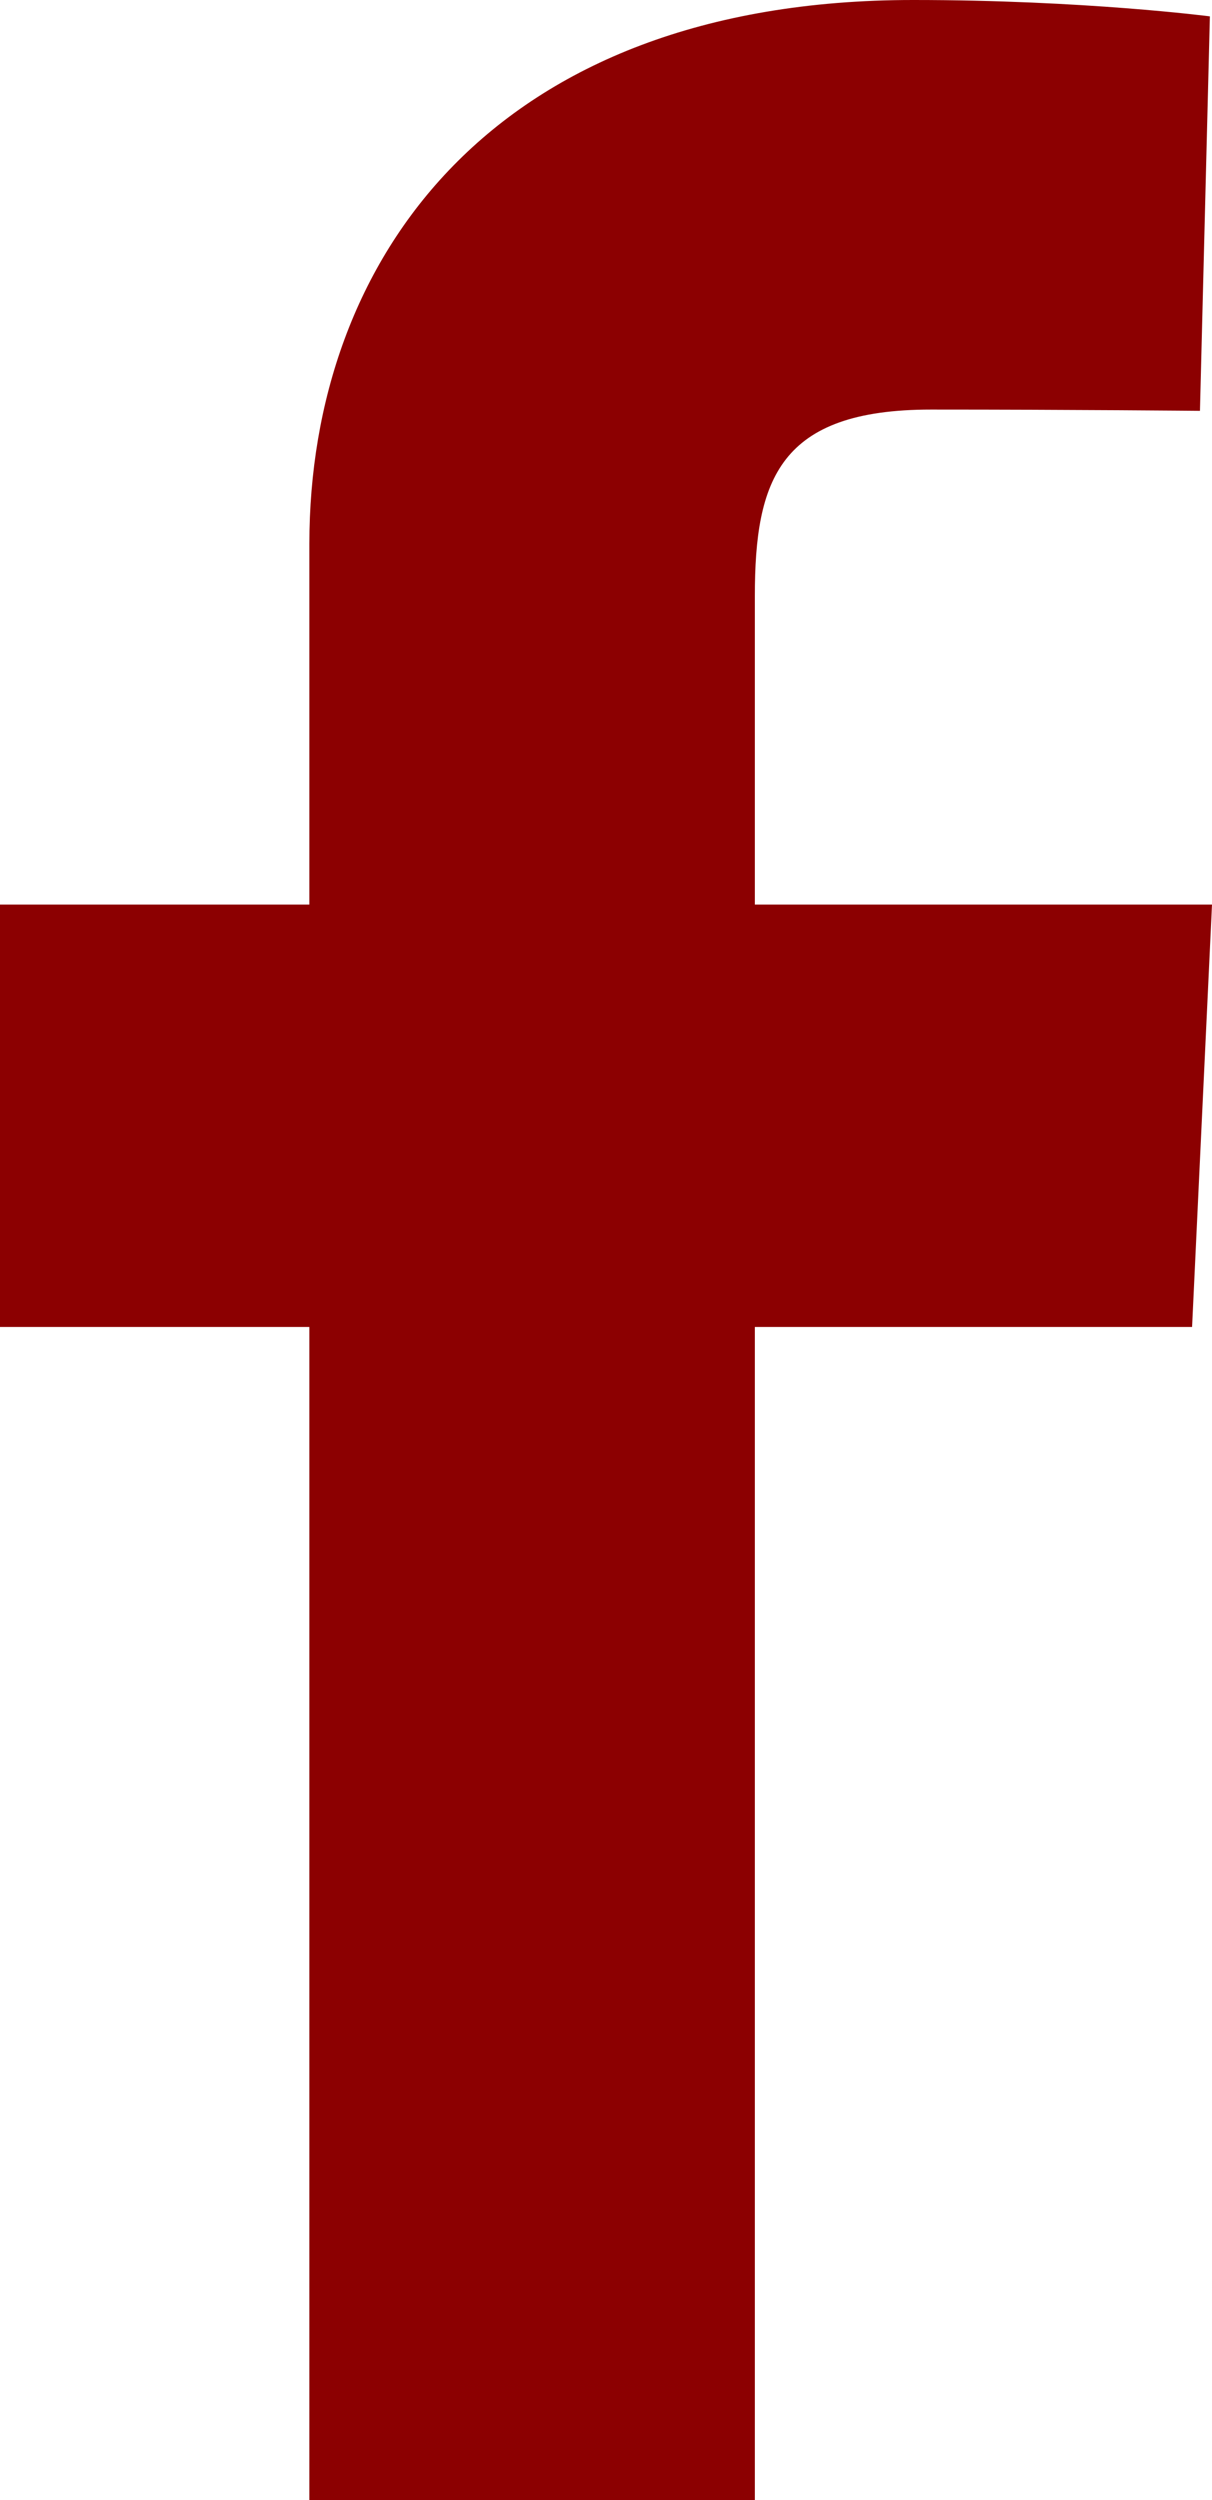
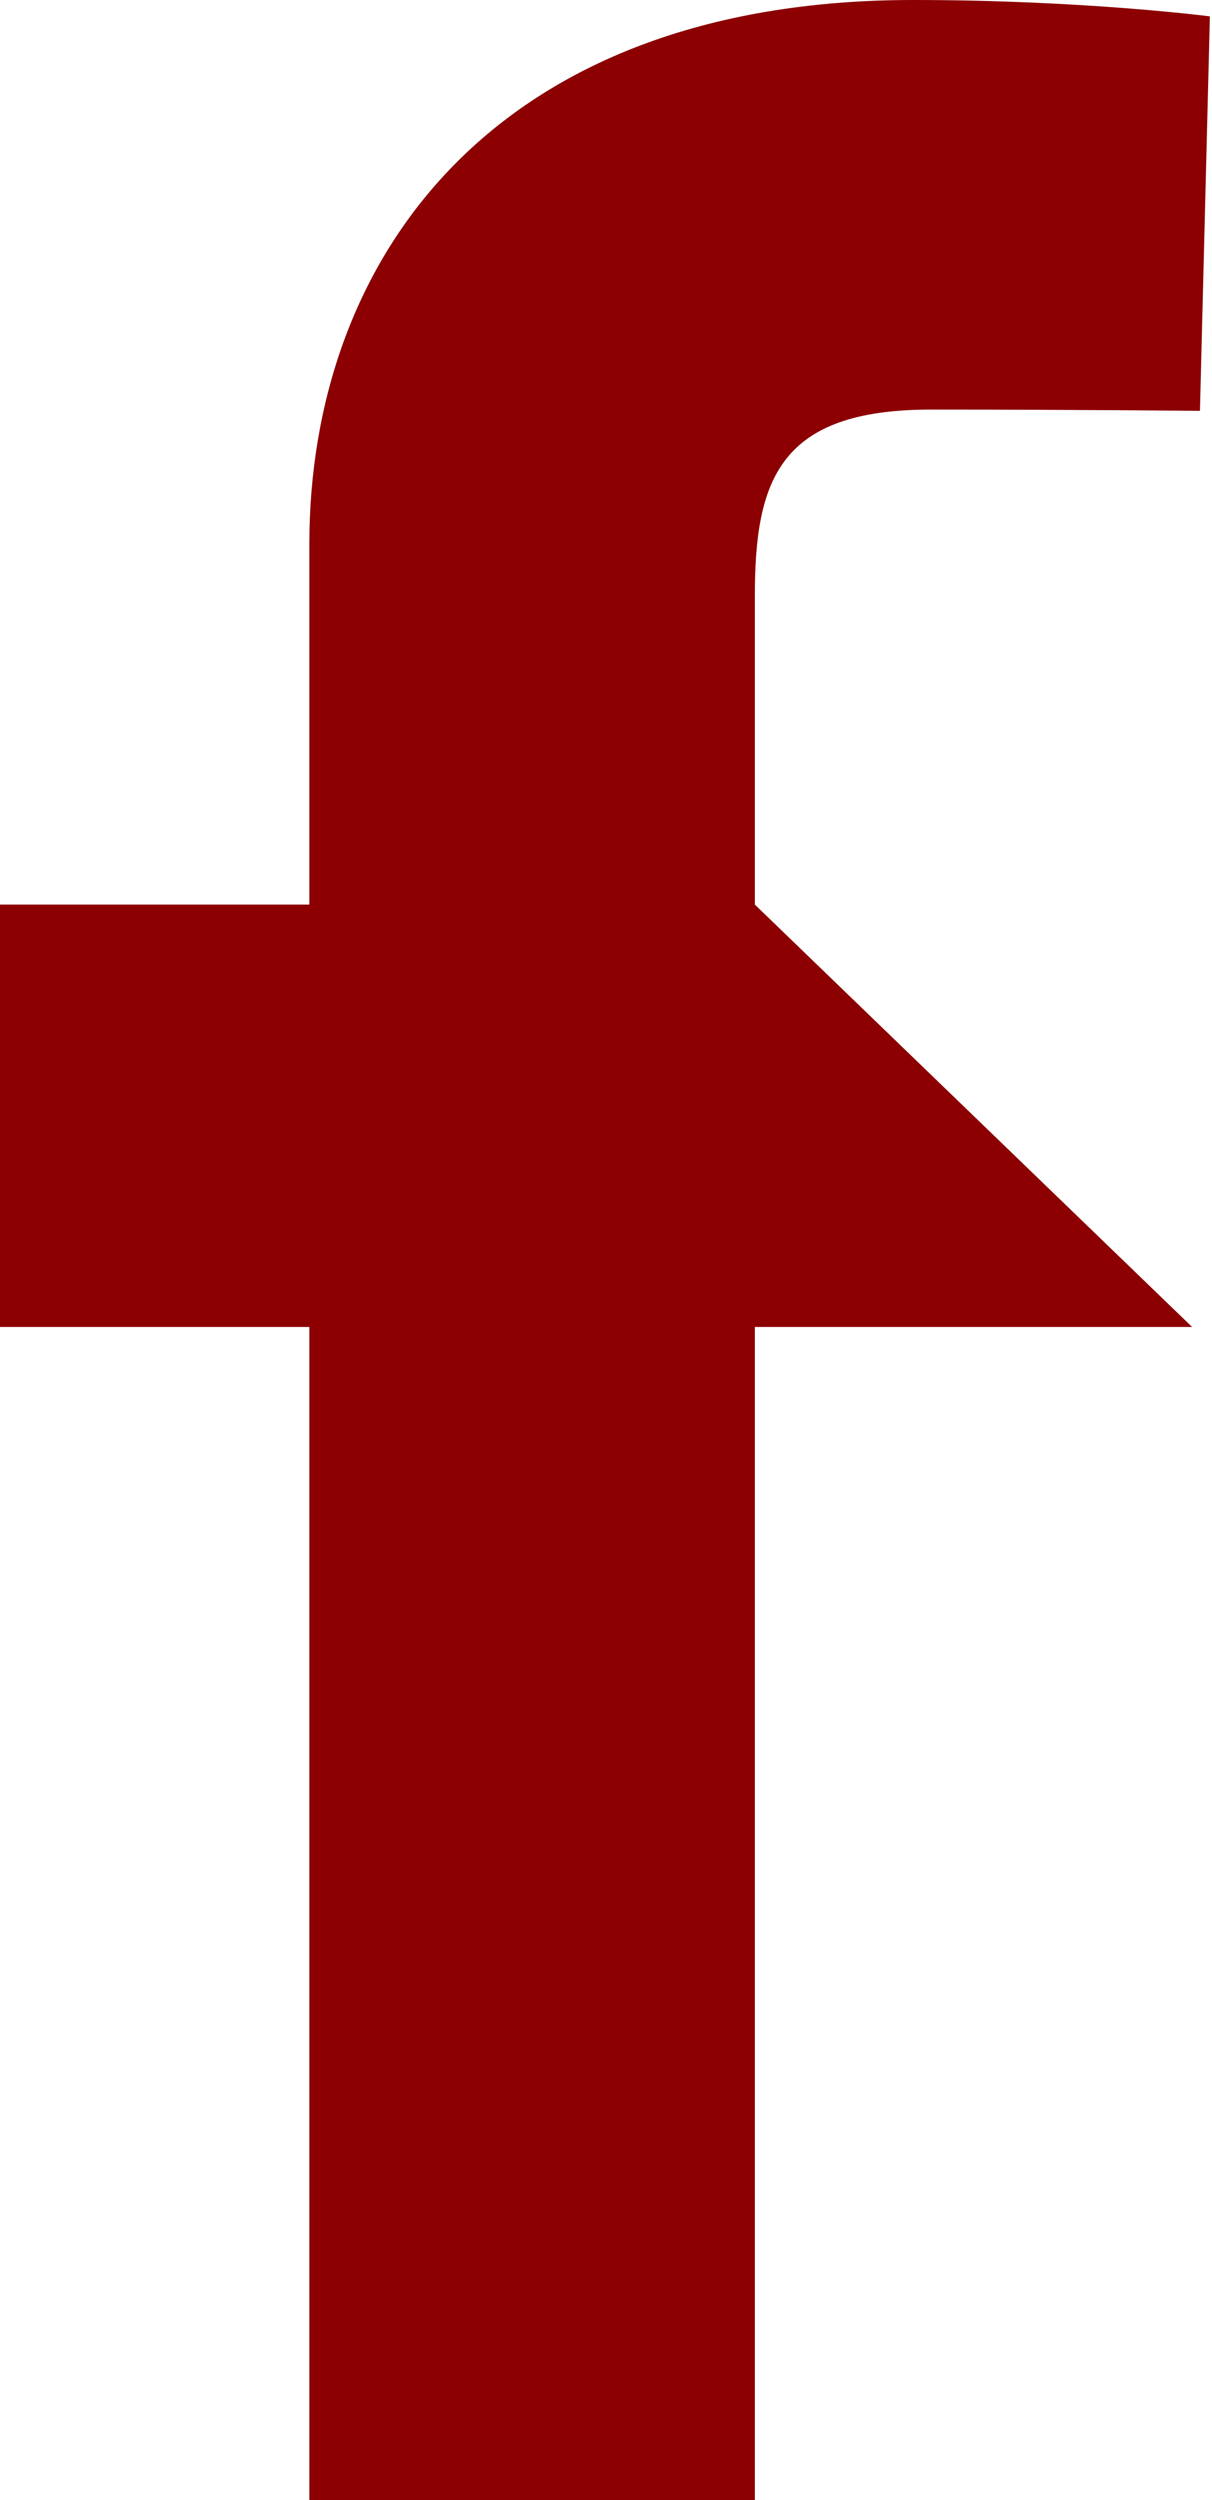
<svg xmlns="http://www.w3.org/2000/svg" width="16" height="33" viewBox="0 0 16 33" fill="none">
-   <path d="M4.084 33V17.515H0V11.94H4.084V7.178C4.084 3.436 6.497 0 12.056 0C14.307 0 15.972 0.216 15.972 0.216L15.841 5.423C15.841 5.423 14.143 5.406 12.291 5.406C10.286 5.406 9.965 6.332 9.965 7.869V11.94H16L15.737 17.515H9.965V33H4.084Z" fill="#8C0001" />
+   <path d="M4.084 33V17.515H0V11.94H4.084V7.178C4.084 3.436 6.497 0 12.056 0C14.307 0 15.972 0.216 15.972 0.216L15.841 5.423C15.841 5.423 14.143 5.406 12.291 5.406C10.286 5.406 9.965 6.332 9.965 7.869V11.94L15.737 17.515H9.965V33H4.084Z" fill="#8C0001" />
</svg>